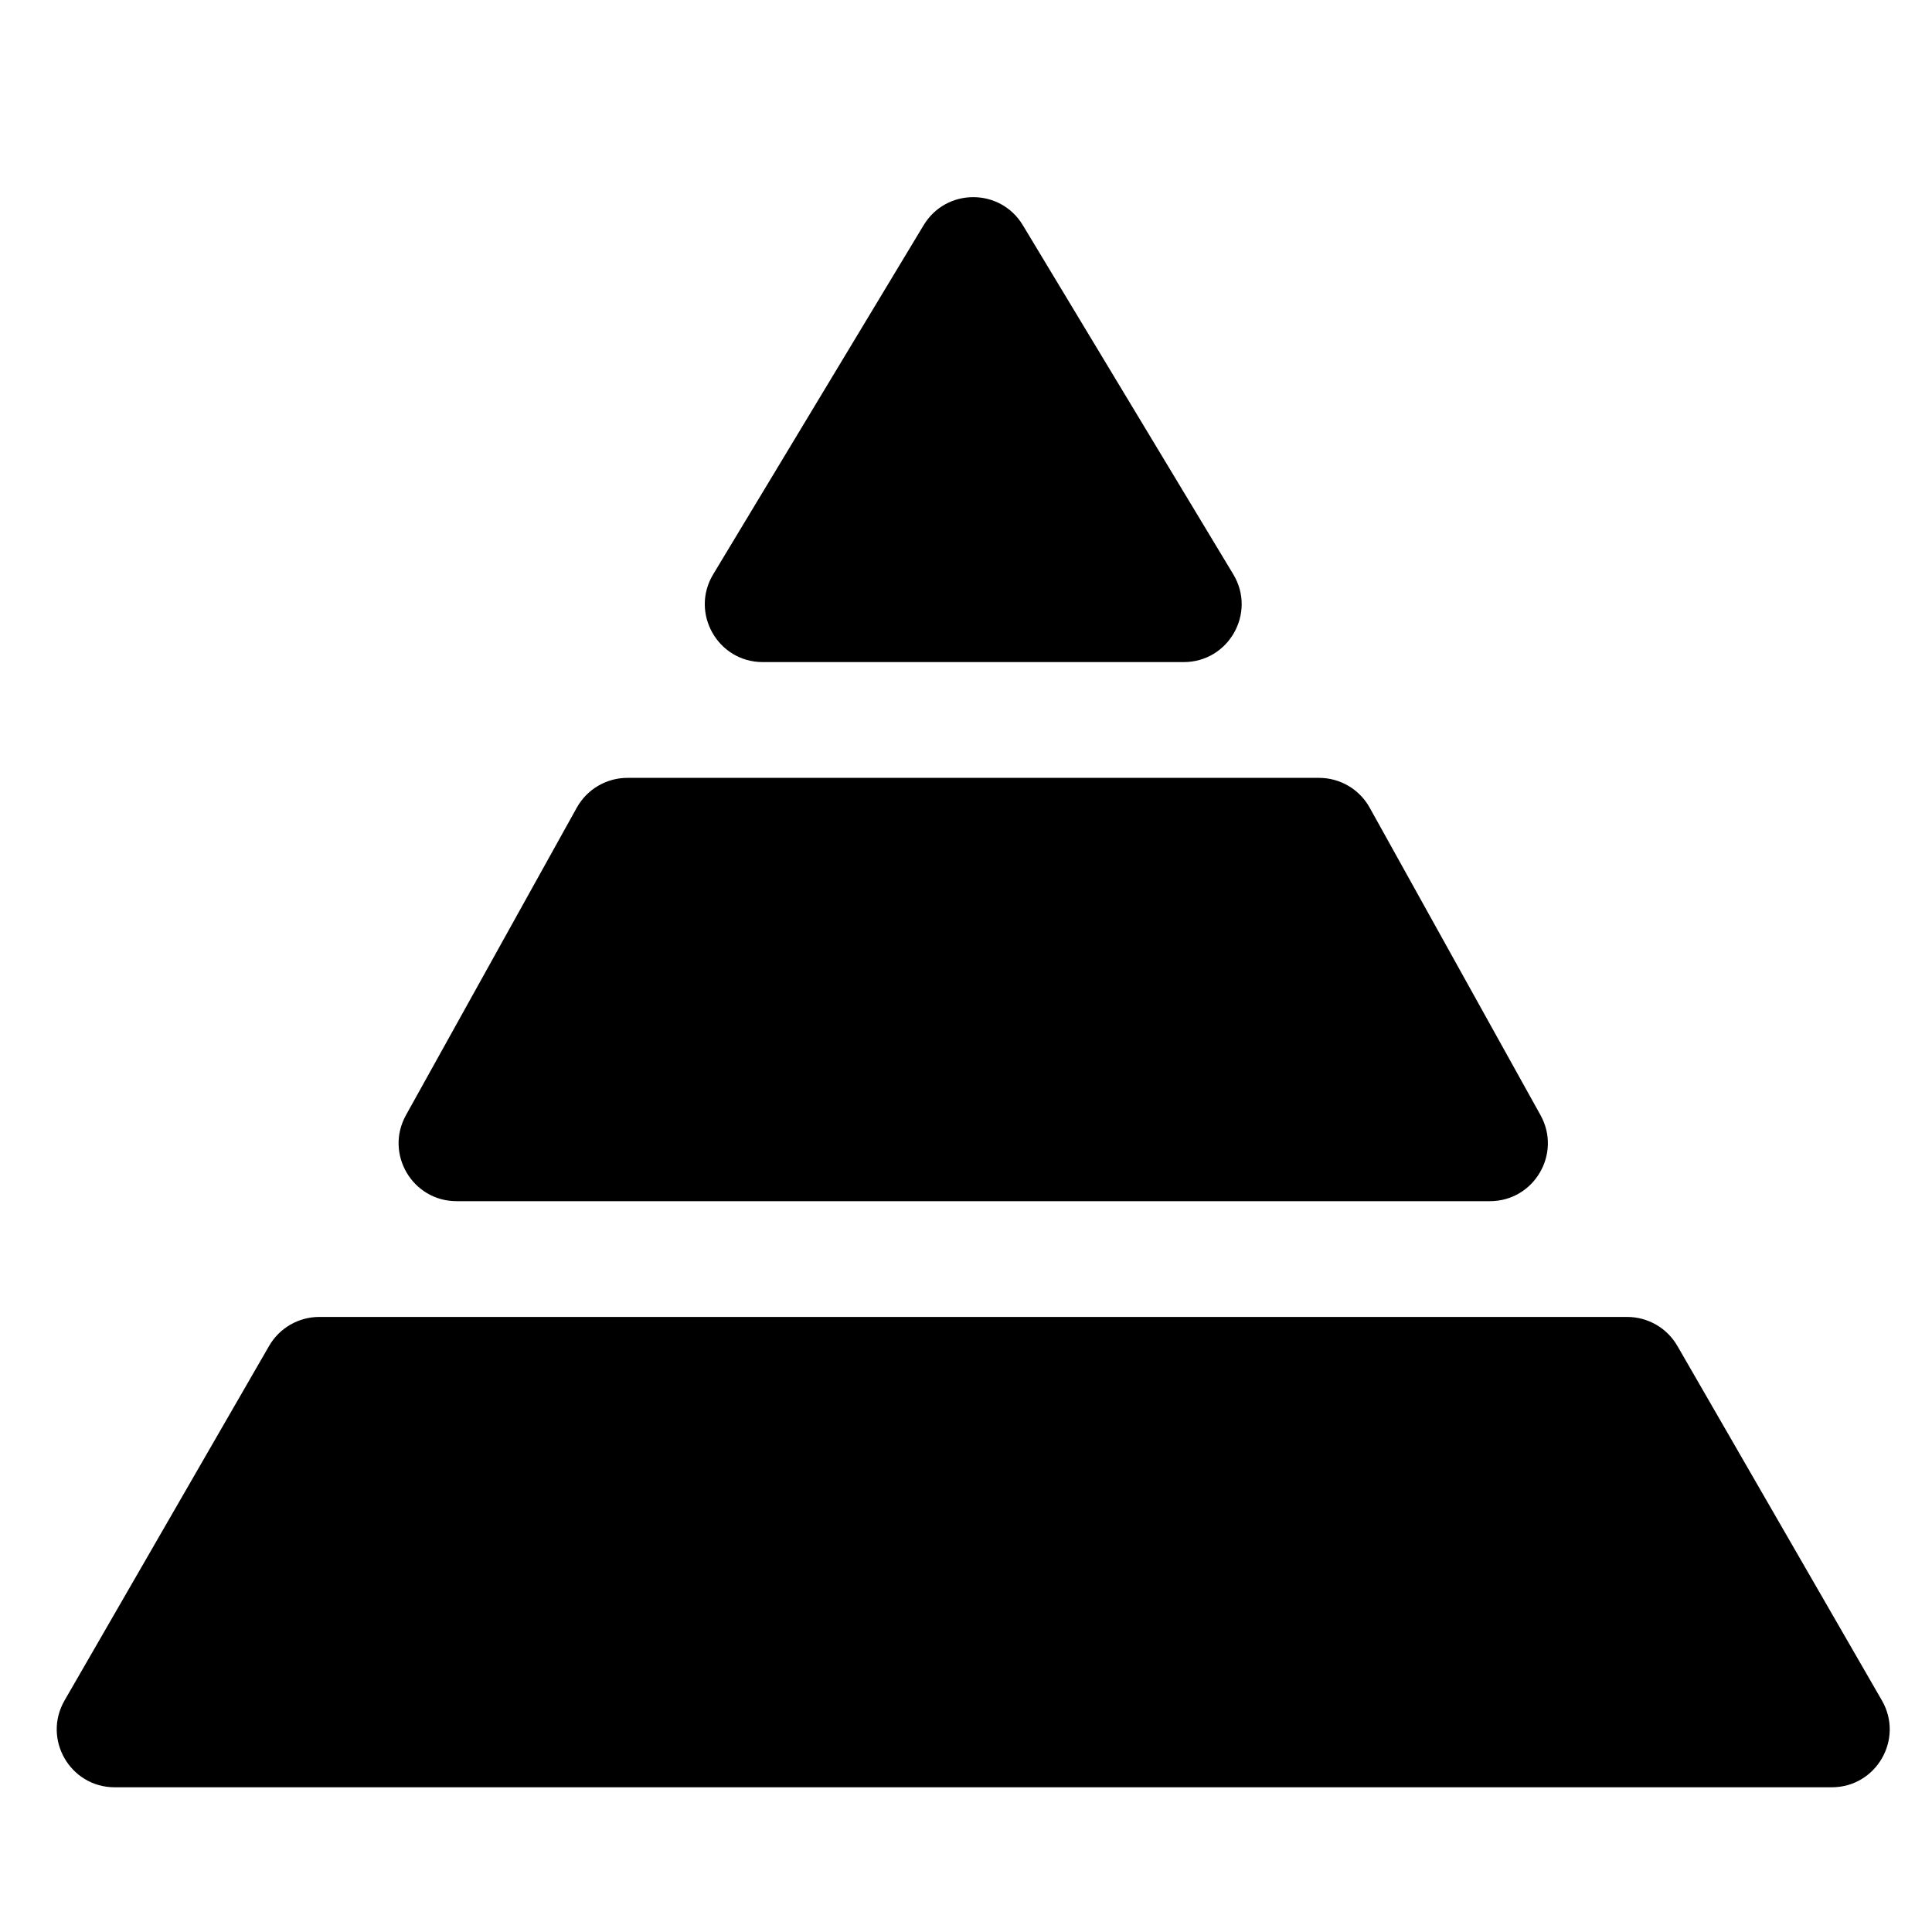
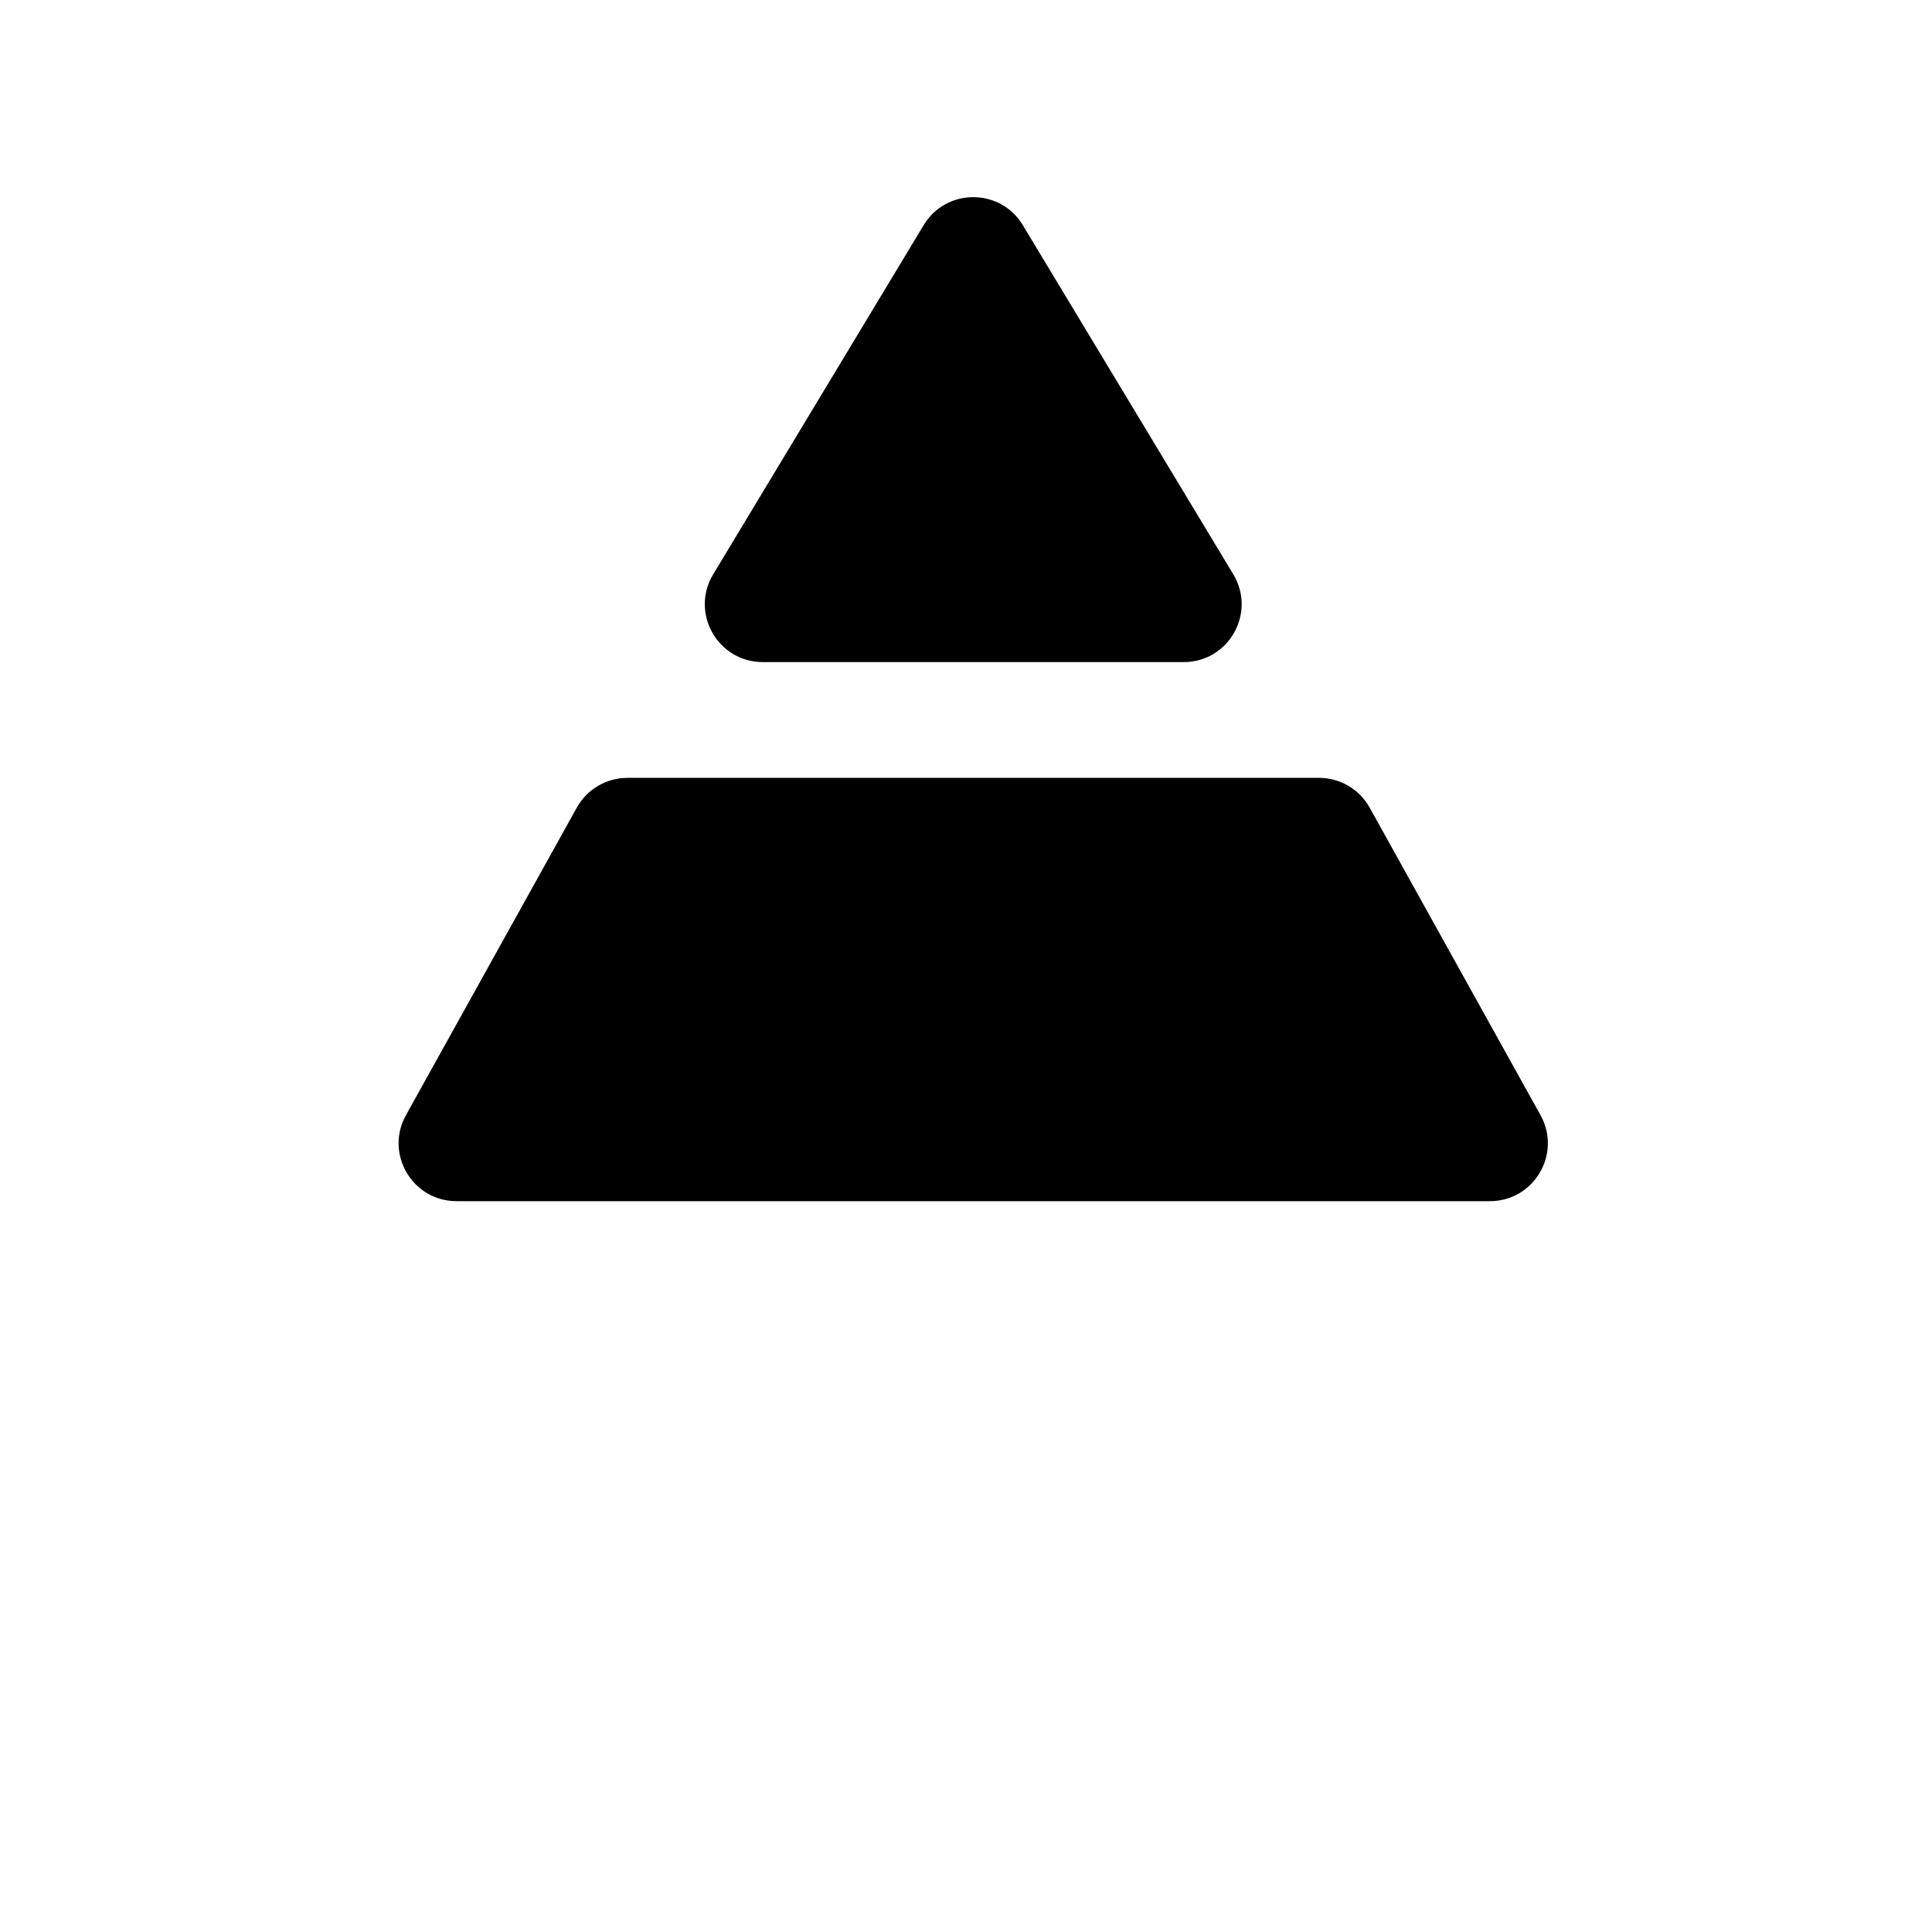
<svg xmlns="http://www.w3.org/2000/svg" width="1068" height="1068" viewBox="0 0 1068 1068" fill="none">
-   <path d="M148.764 744.009C154.479 734.103 165.046 728 176.482 728H899.518C910.954 728 921.521 734.103 927.236 744.009L1040.31 940.009C1052.62 961.342 1037.22 988 1012.59 988H63.405C38.776 988 23.38 961.342 35.687 940.009L148.764 744.009Z" fill="black" />
  <path d="M318.856 446.459C324.5 436.301 335.208 430 346.829 430H729.171C740.792 430 751.5 436.301 757.144 446.459L851.589 616.459C863.438 637.788 848.015 664 823.616 664H252.384C227.985 664 212.562 637.788 224.411 616.459L318.856 446.459Z" fill="black" />
  <path d="M654.347 366H421.653C396.751 366 381.391 338.808 394.247 317.48L510.594 124.465C523.036 103.825 552.964 103.825 565.406 124.465L681.753 317.48C694.609 338.808 679.249 366 654.347 366Z" fill="black" />
</svg>